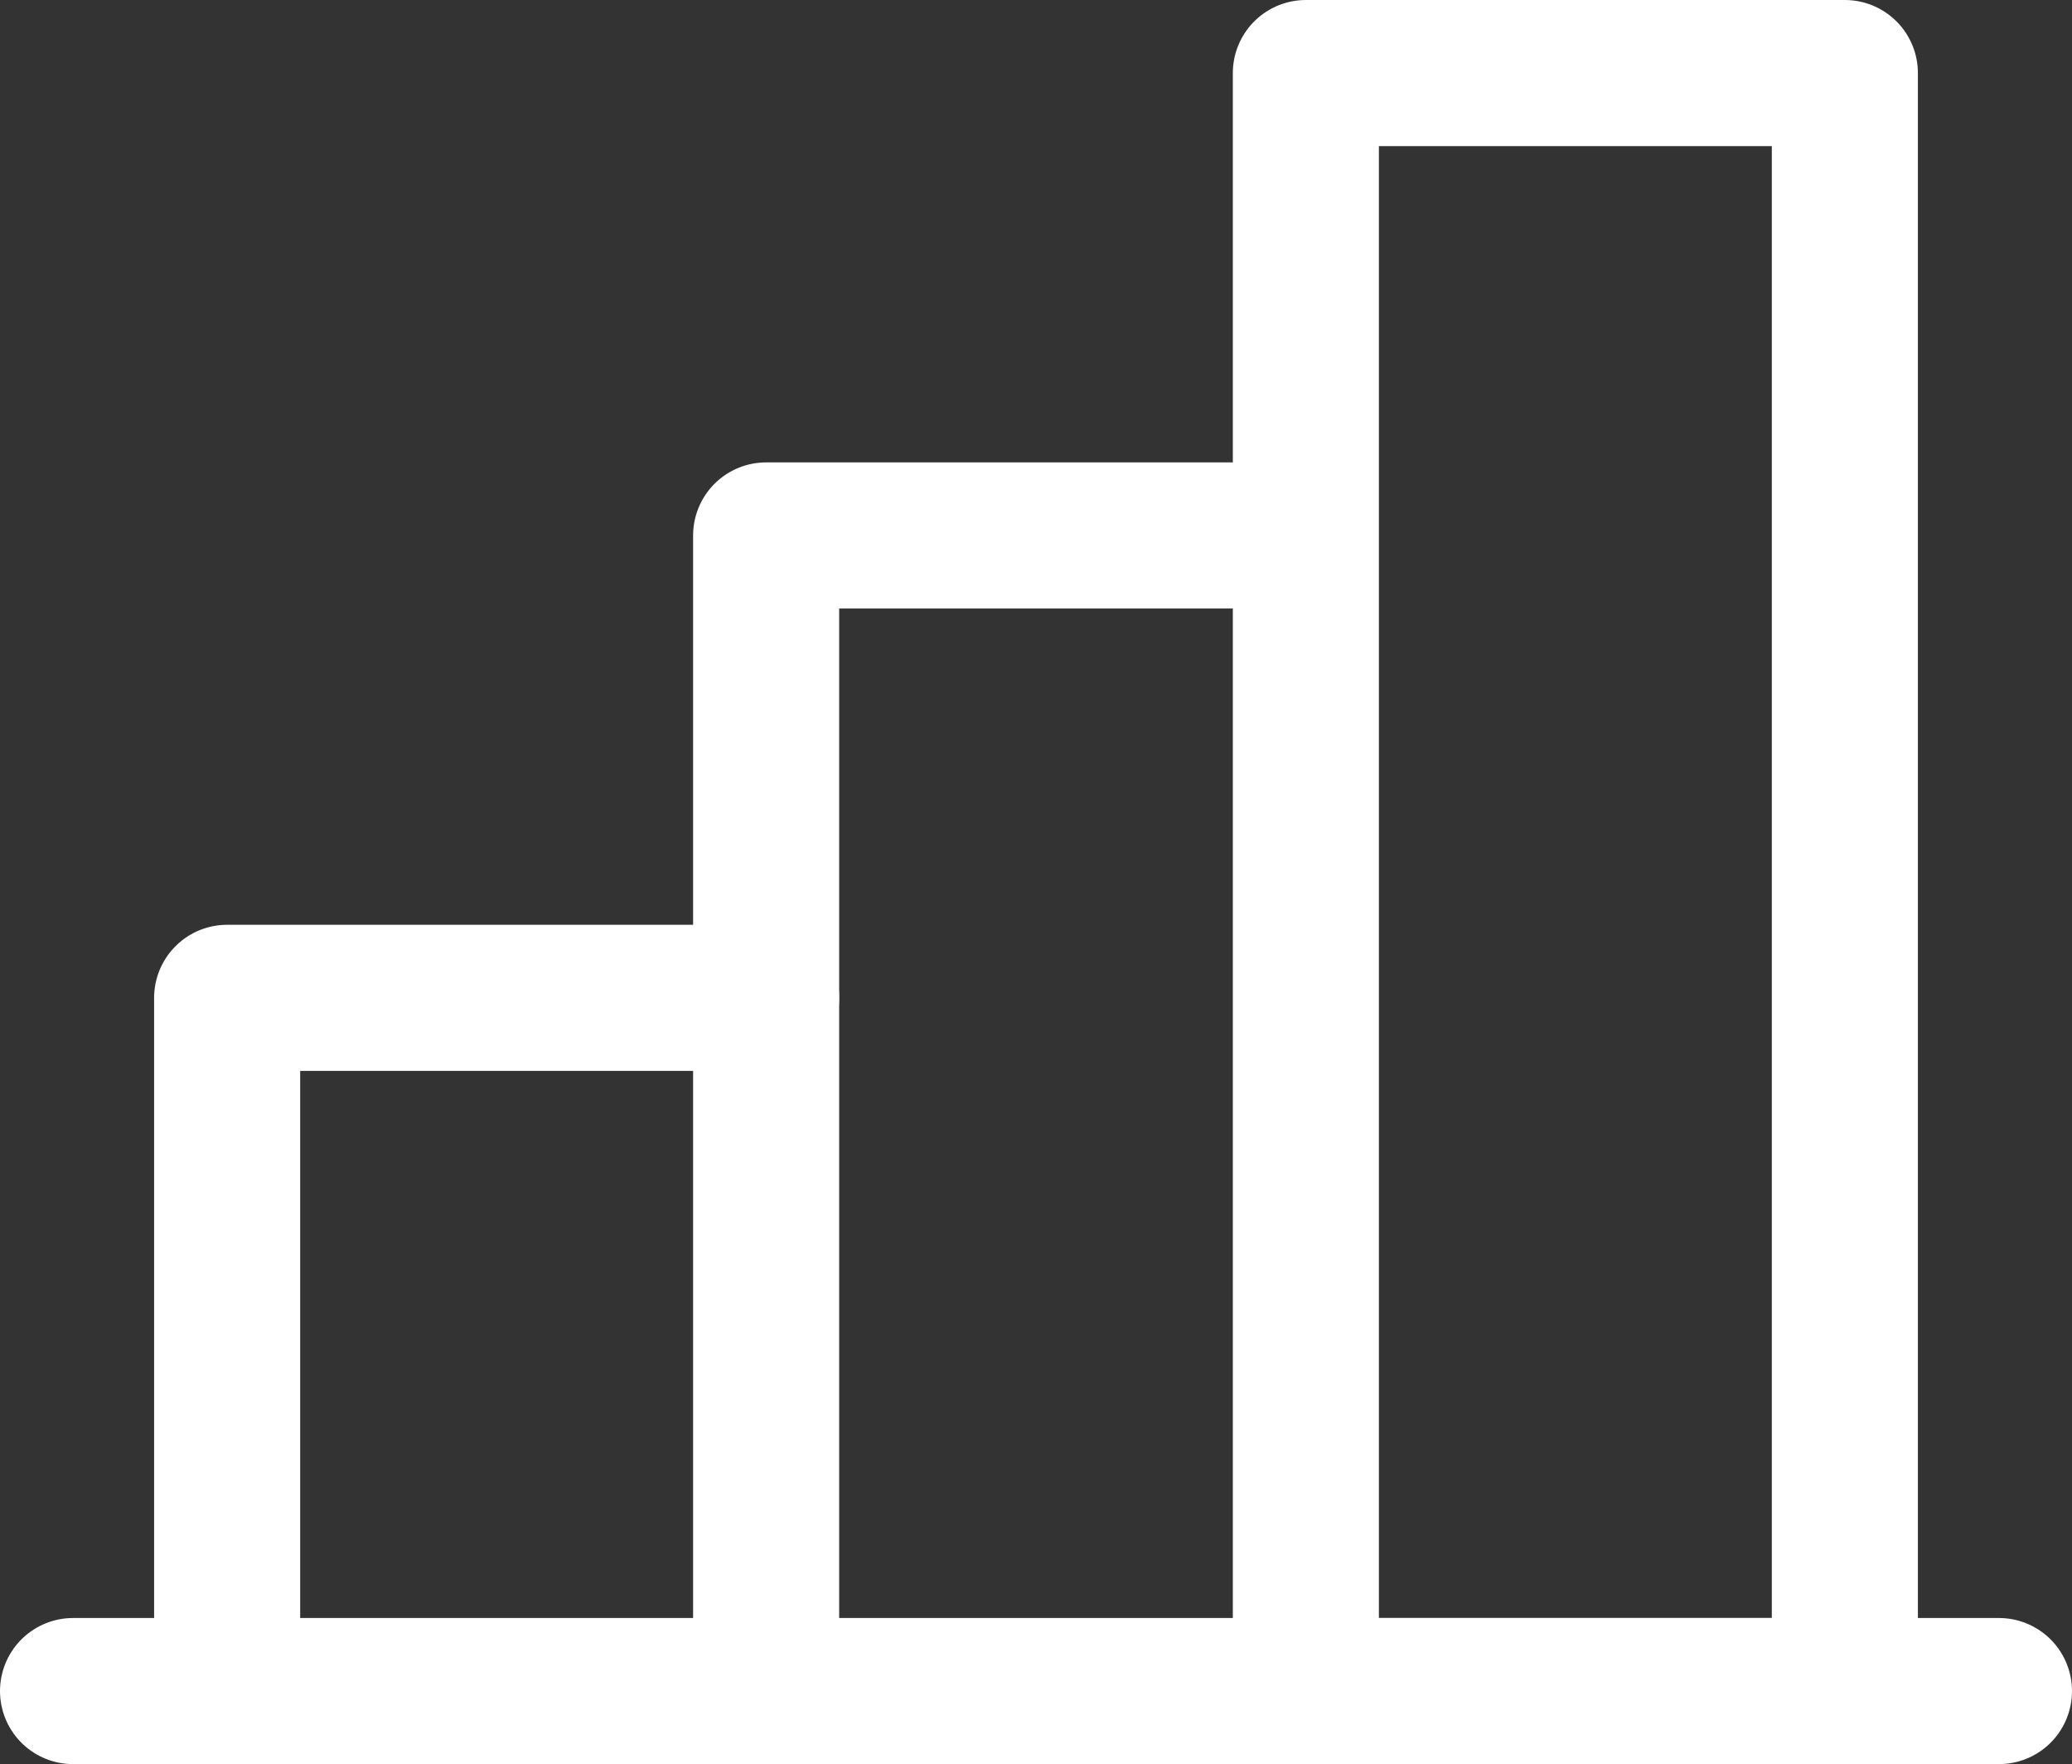
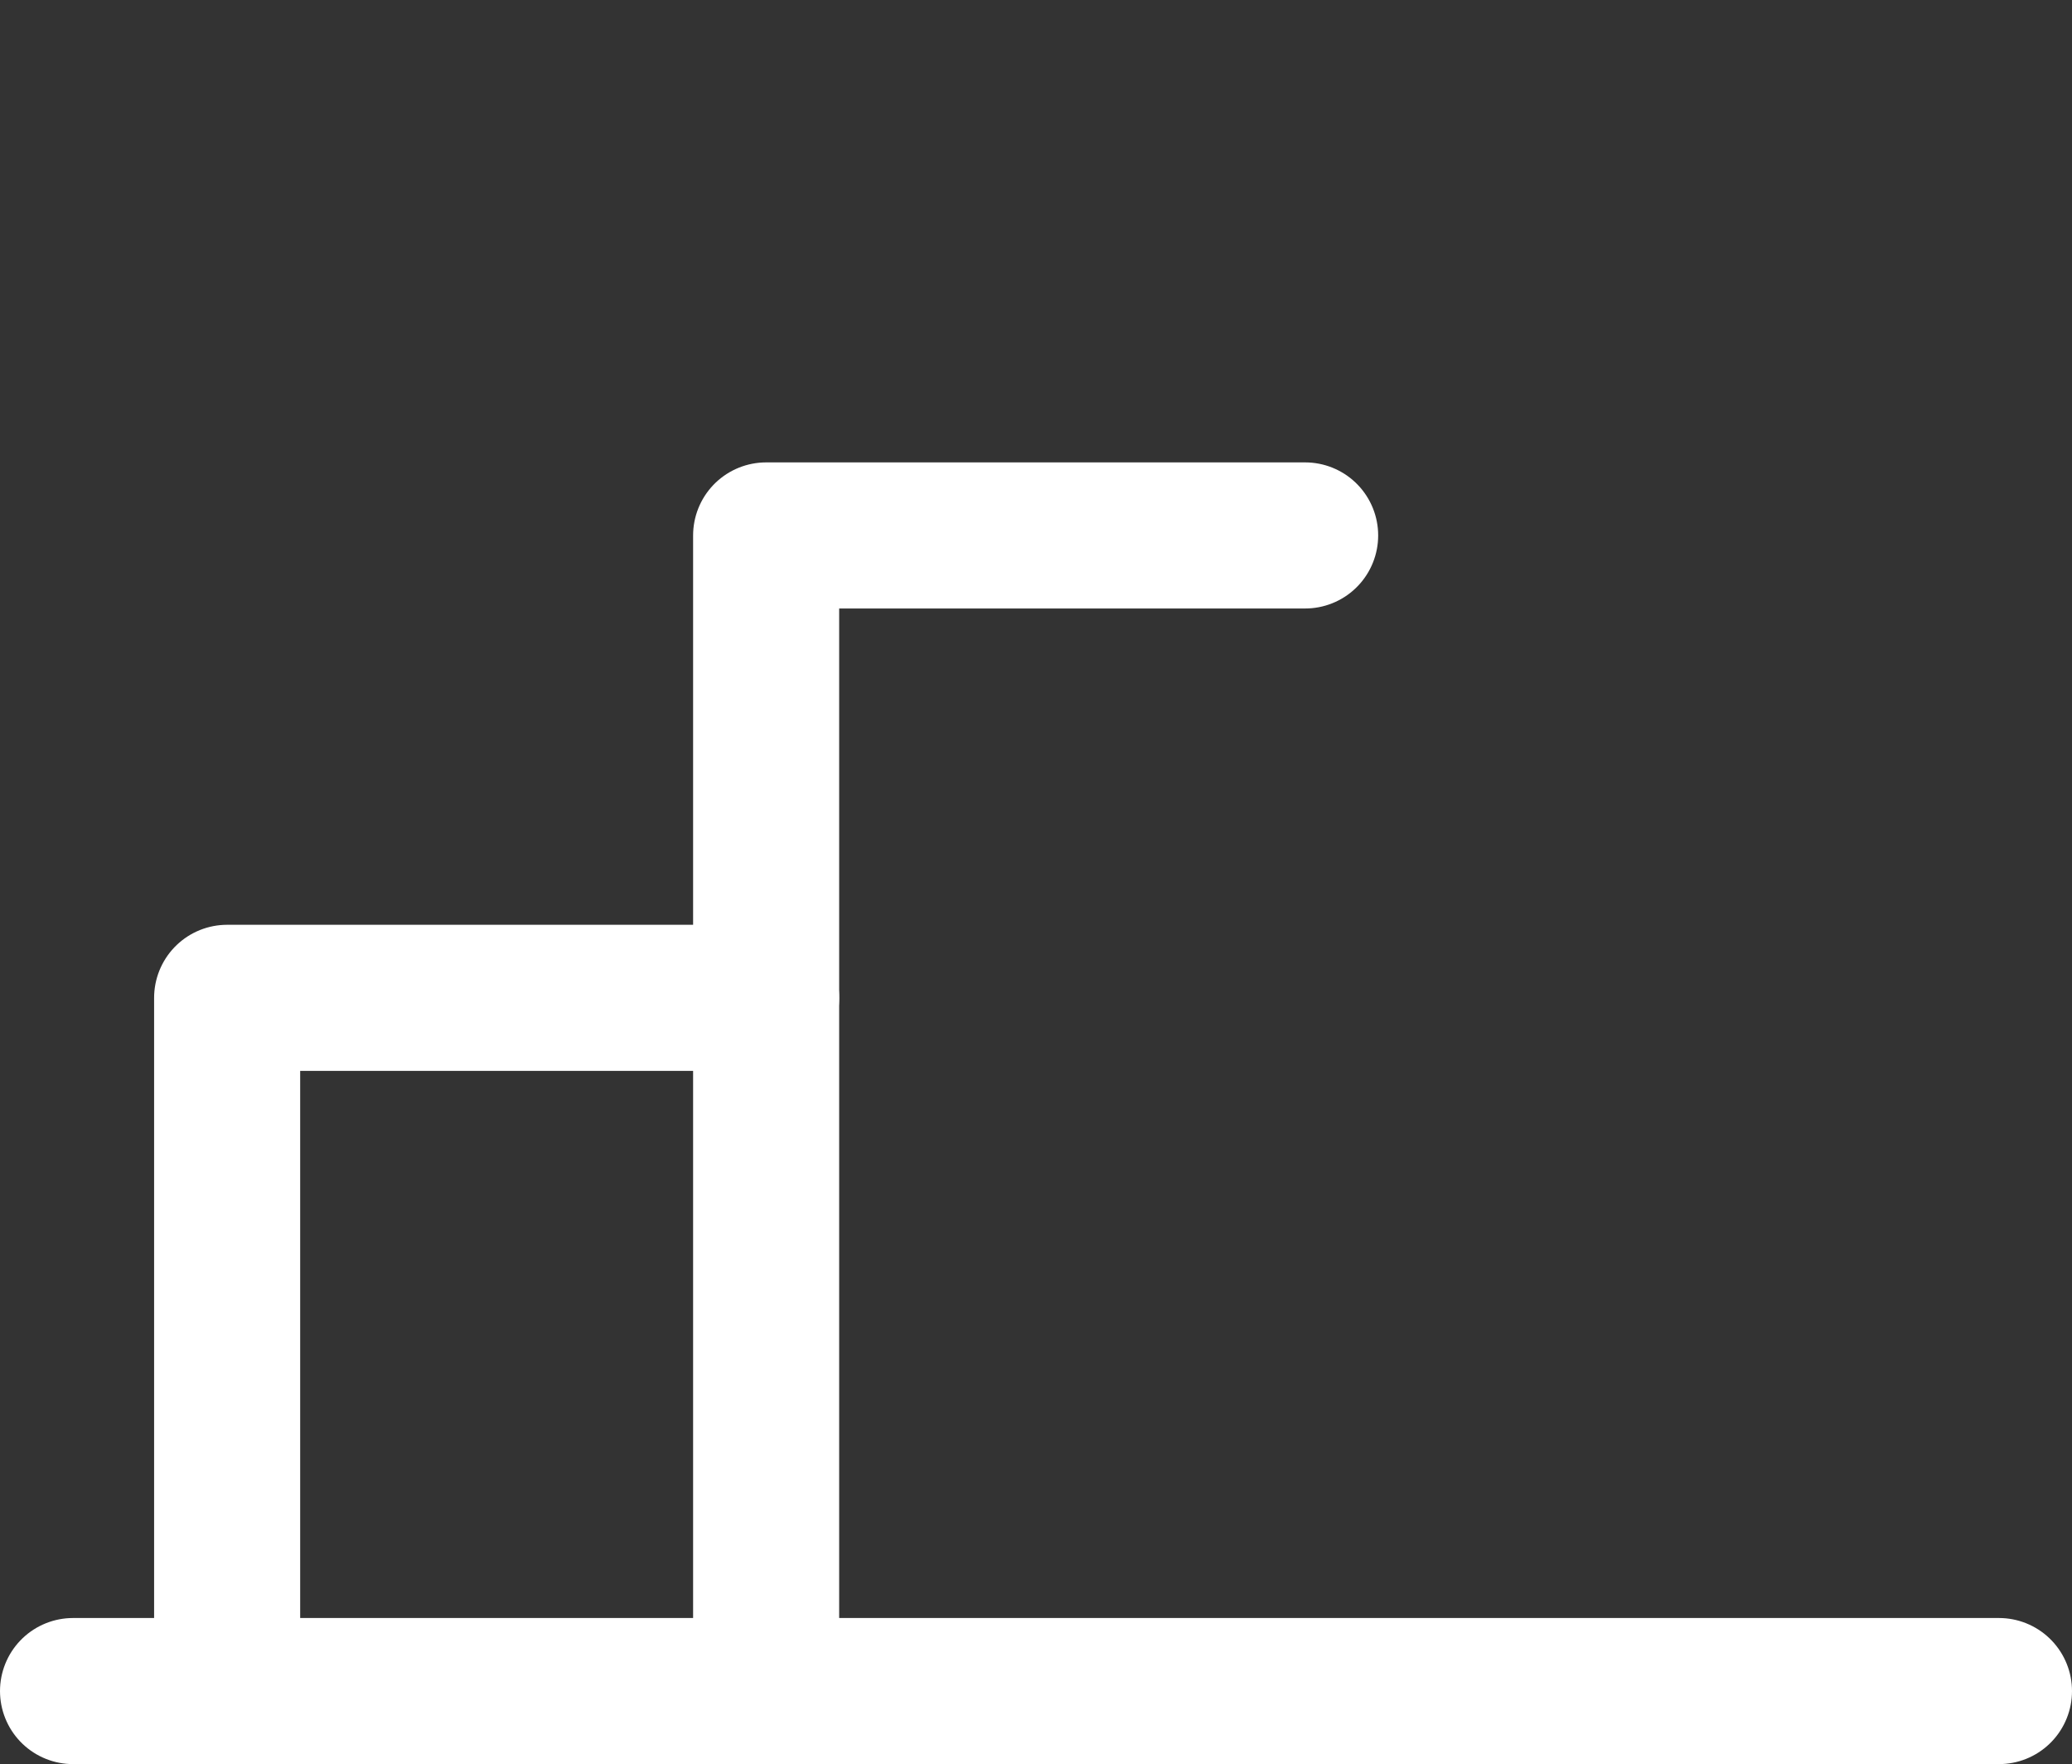
<svg xmlns="http://www.w3.org/2000/svg" id="_Слой_2" data-name="Слой 2" viewBox="0 0 28.37 24.15">
  <rect x="0" y="0" width="28.37" height="24.15" fill="#333333" stroke="none" />
  <defs>
    <style>
      .cls-1 {
        fill: none;
        stroke: #fff;
        stroke-linecap: round;
        stroke-linejoin: round;
        stroke-width: 2px;
      }
    </style>
  </defs>
  <g id="_Слой_1-2" data-name="Слой 1">
    <g>
      <path class="cls-1" d="M3.11,23.15V13.66h7.38" />
      <path class="cls-1" d="M27.37,23.15H1" />
      <path class="cls-1" d="M10.49,23.15V7.33h7.38" />
-       <path class="cls-1" d="M25.26,1h-7.38V23.15h7.38V1Z" />
    </g>
  </g>
</svg>